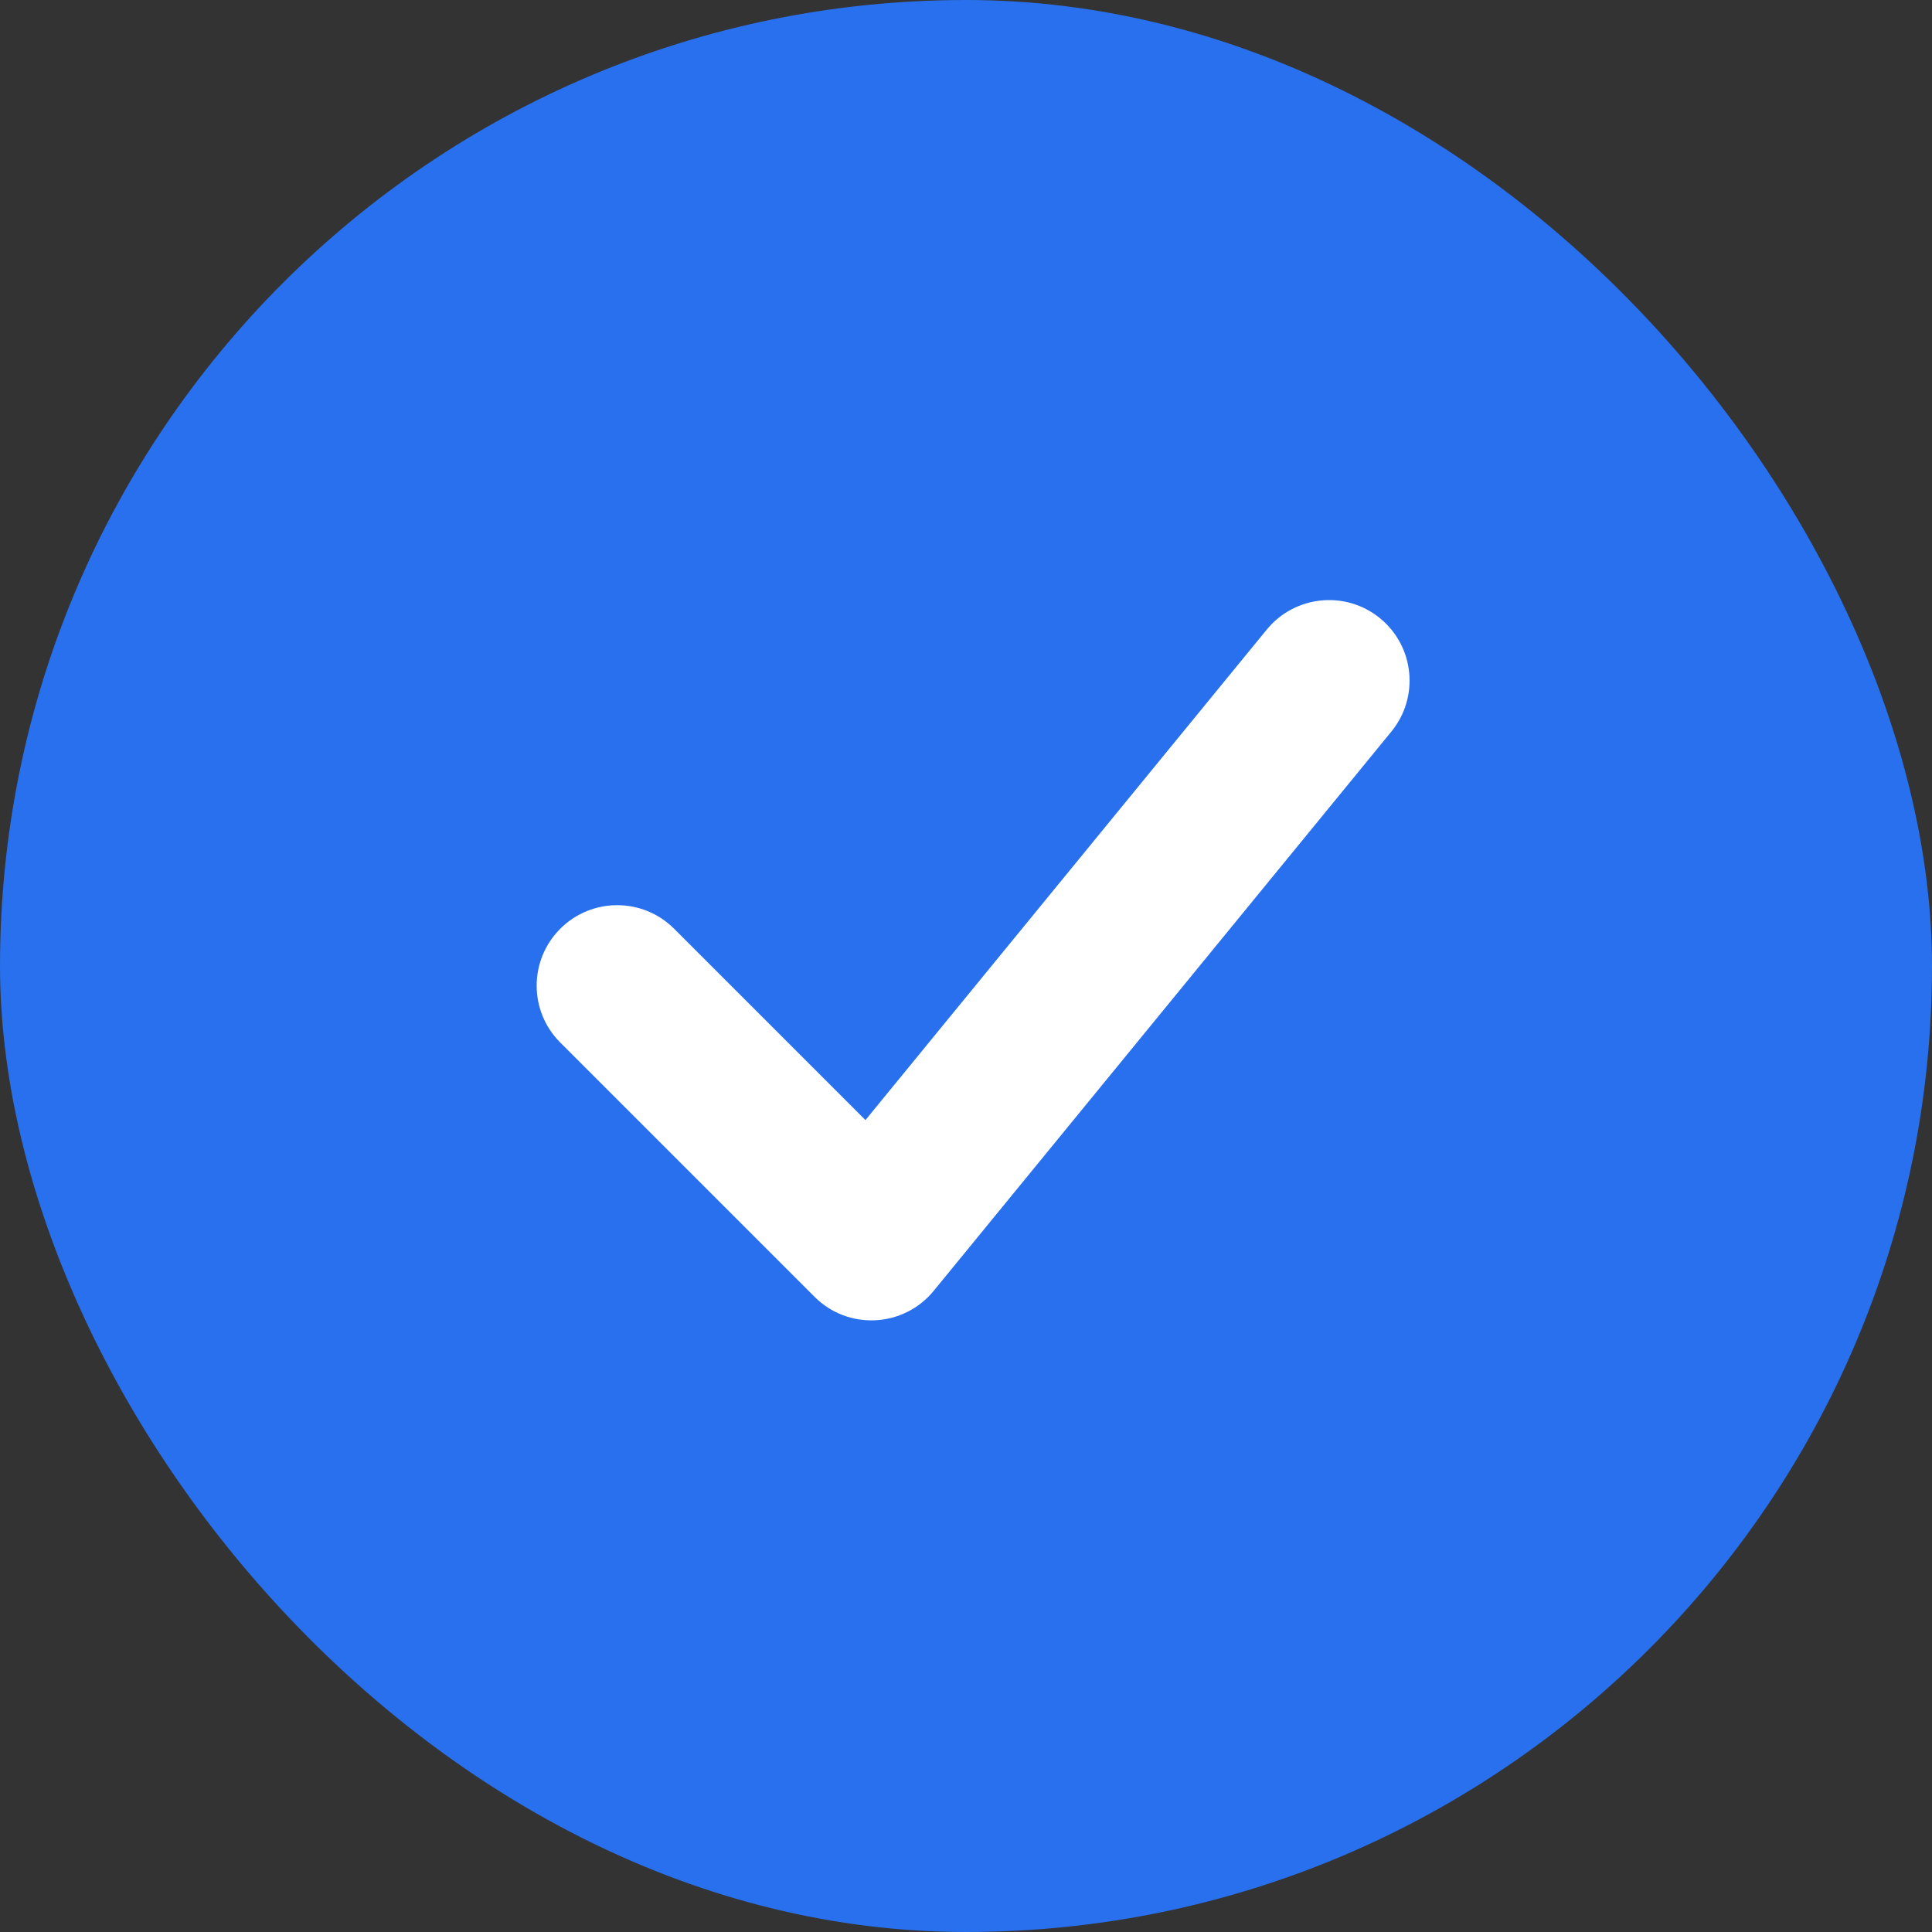
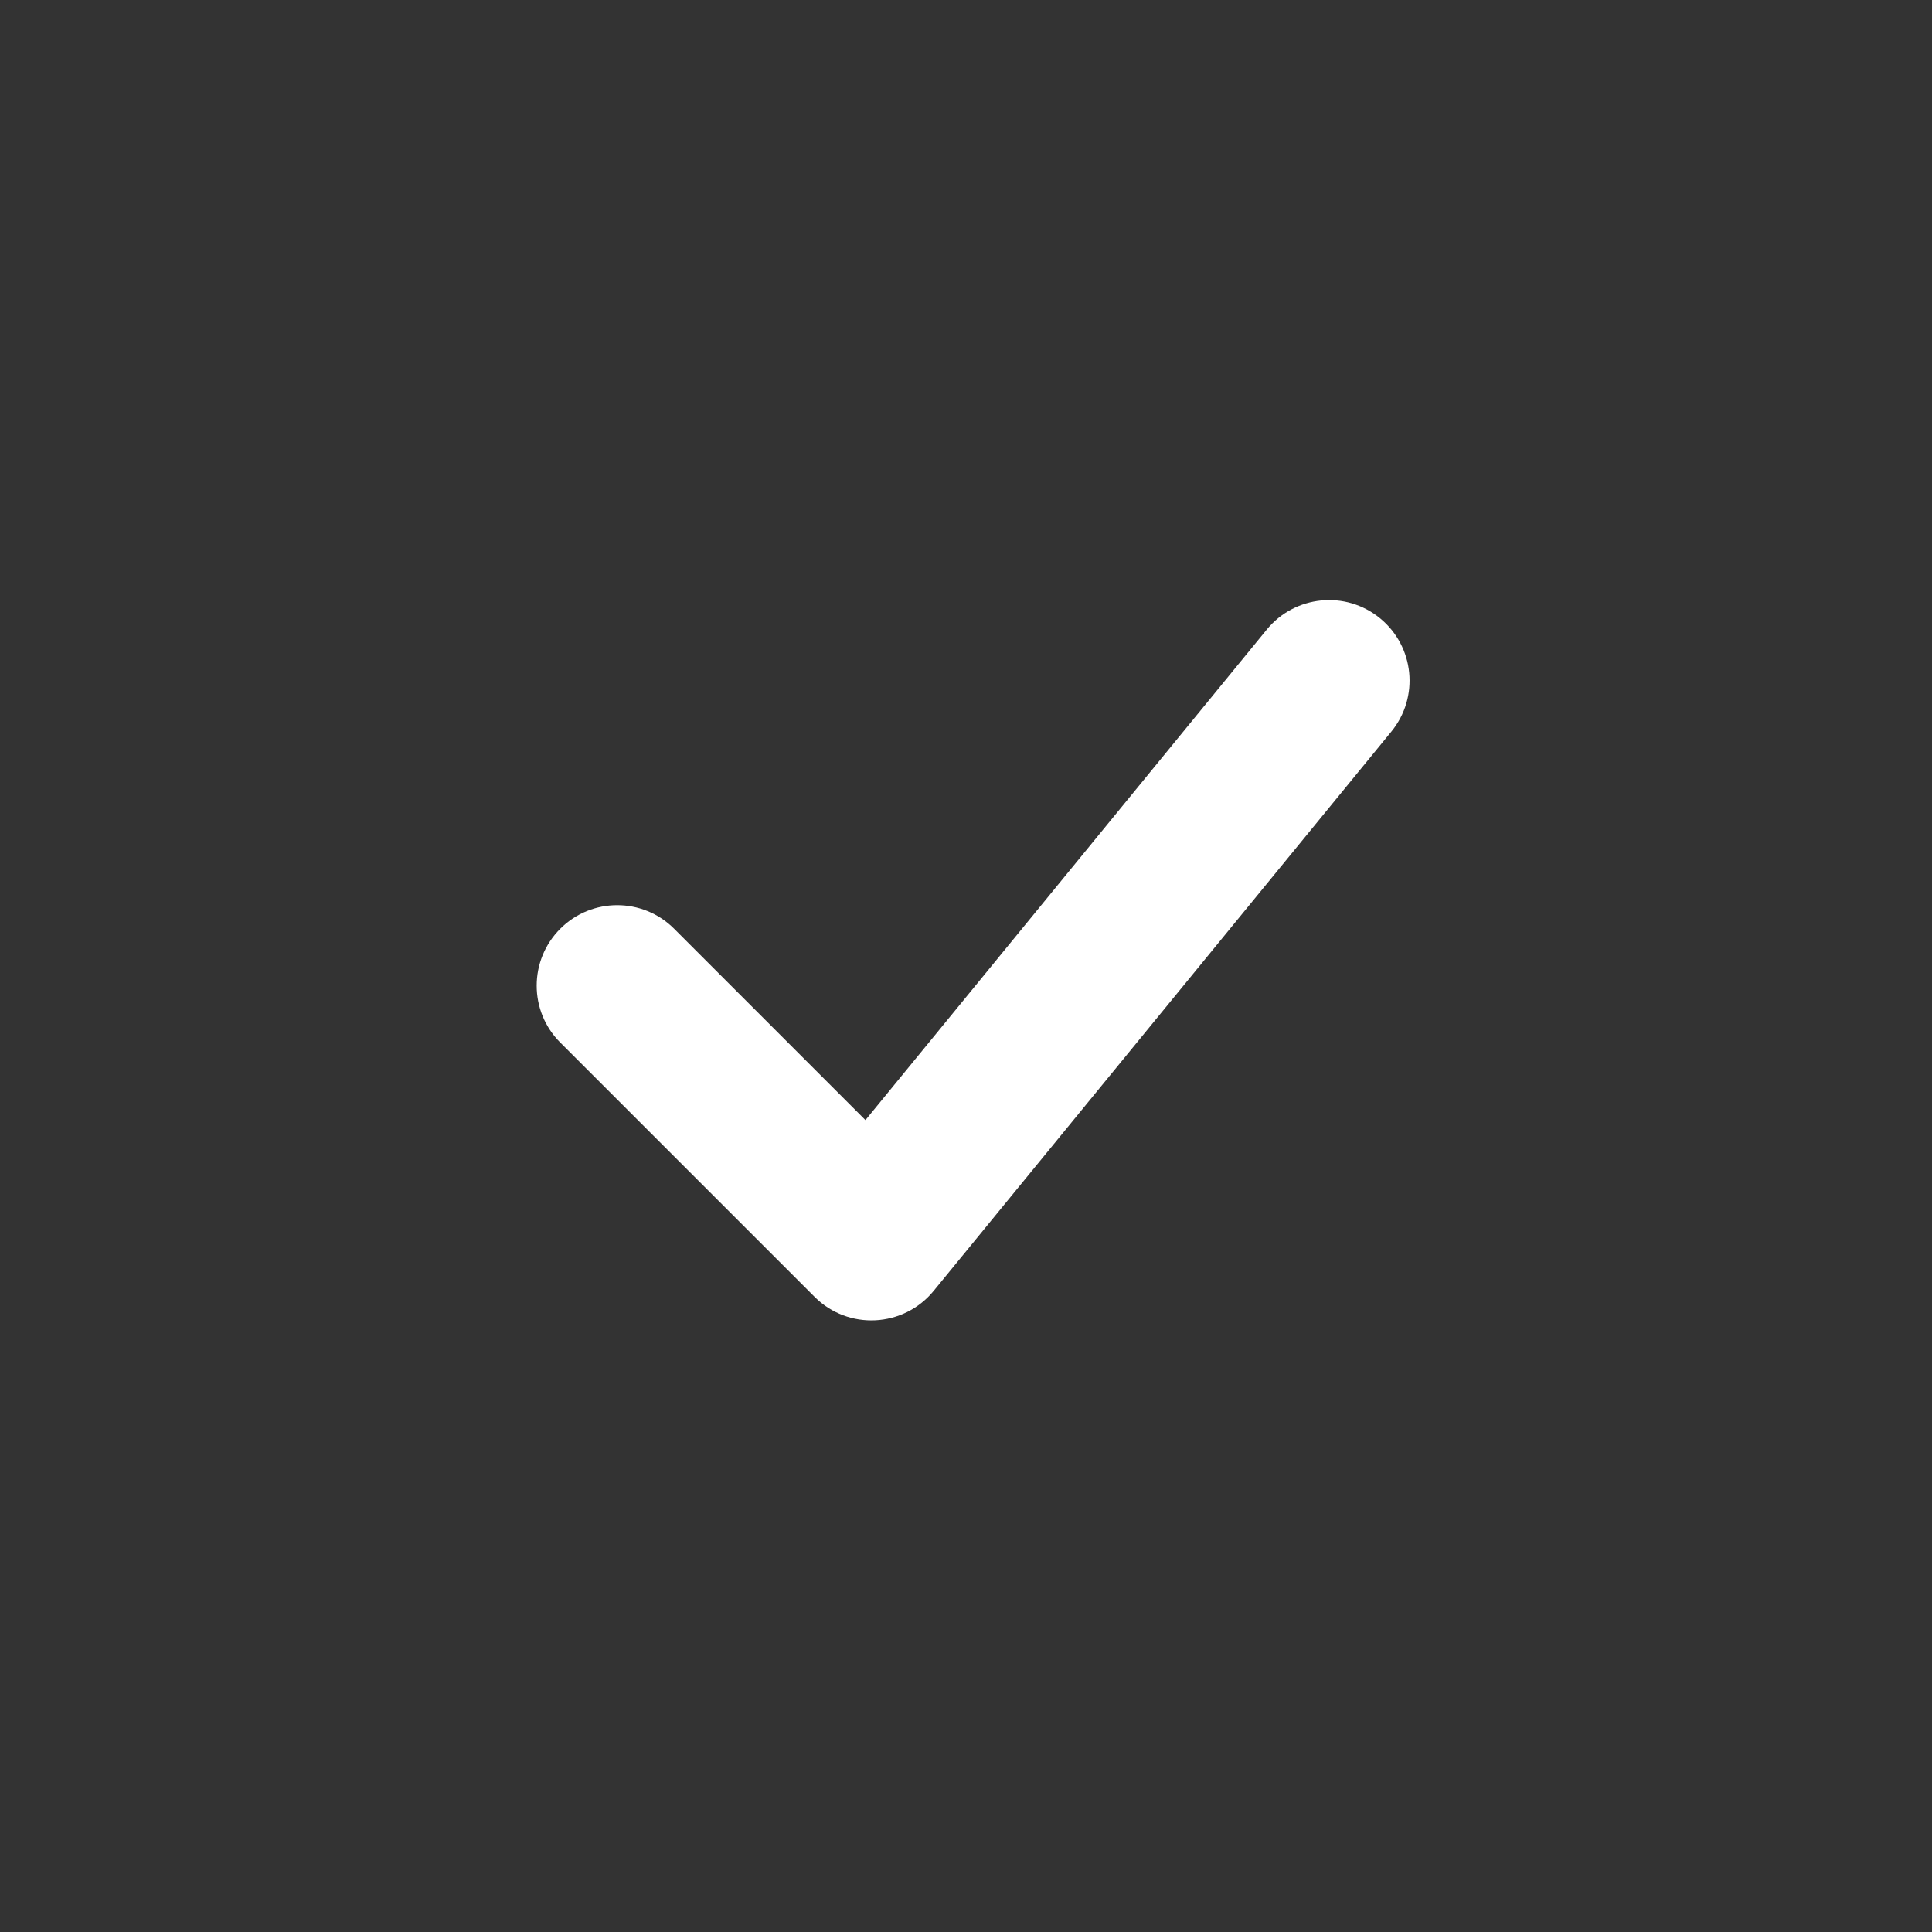
<svg xmlns="http://www.w3.org/2000/svg" width="24" height="24" viewBox="0 0 24 24" fill="none">
  <rect x="0" y="0" width="24" height="24" fill="#333333" stroke="none" />
-   <rect width="24" height="24" rx="12" fill="#2870ED" />
  <path fill-rule="evenodd" clip-rule="evenodd" d="M6.96 11.537C7.35 11.147 7.984 11.147 8.374 11.537L10.751 13.914L15.736 7.821C16.086 7.394 16.716 7.331 17.143 7.68C17.571 8.03 17.634 8.66 17.284 9.088L11.599 16.035C11.224 16.493 10.536 16.528 10.118 16.109L6.96 12.951C6.569 12.561 6.569 11.928 6.96 11.537Z" fill="white" />
</svg>